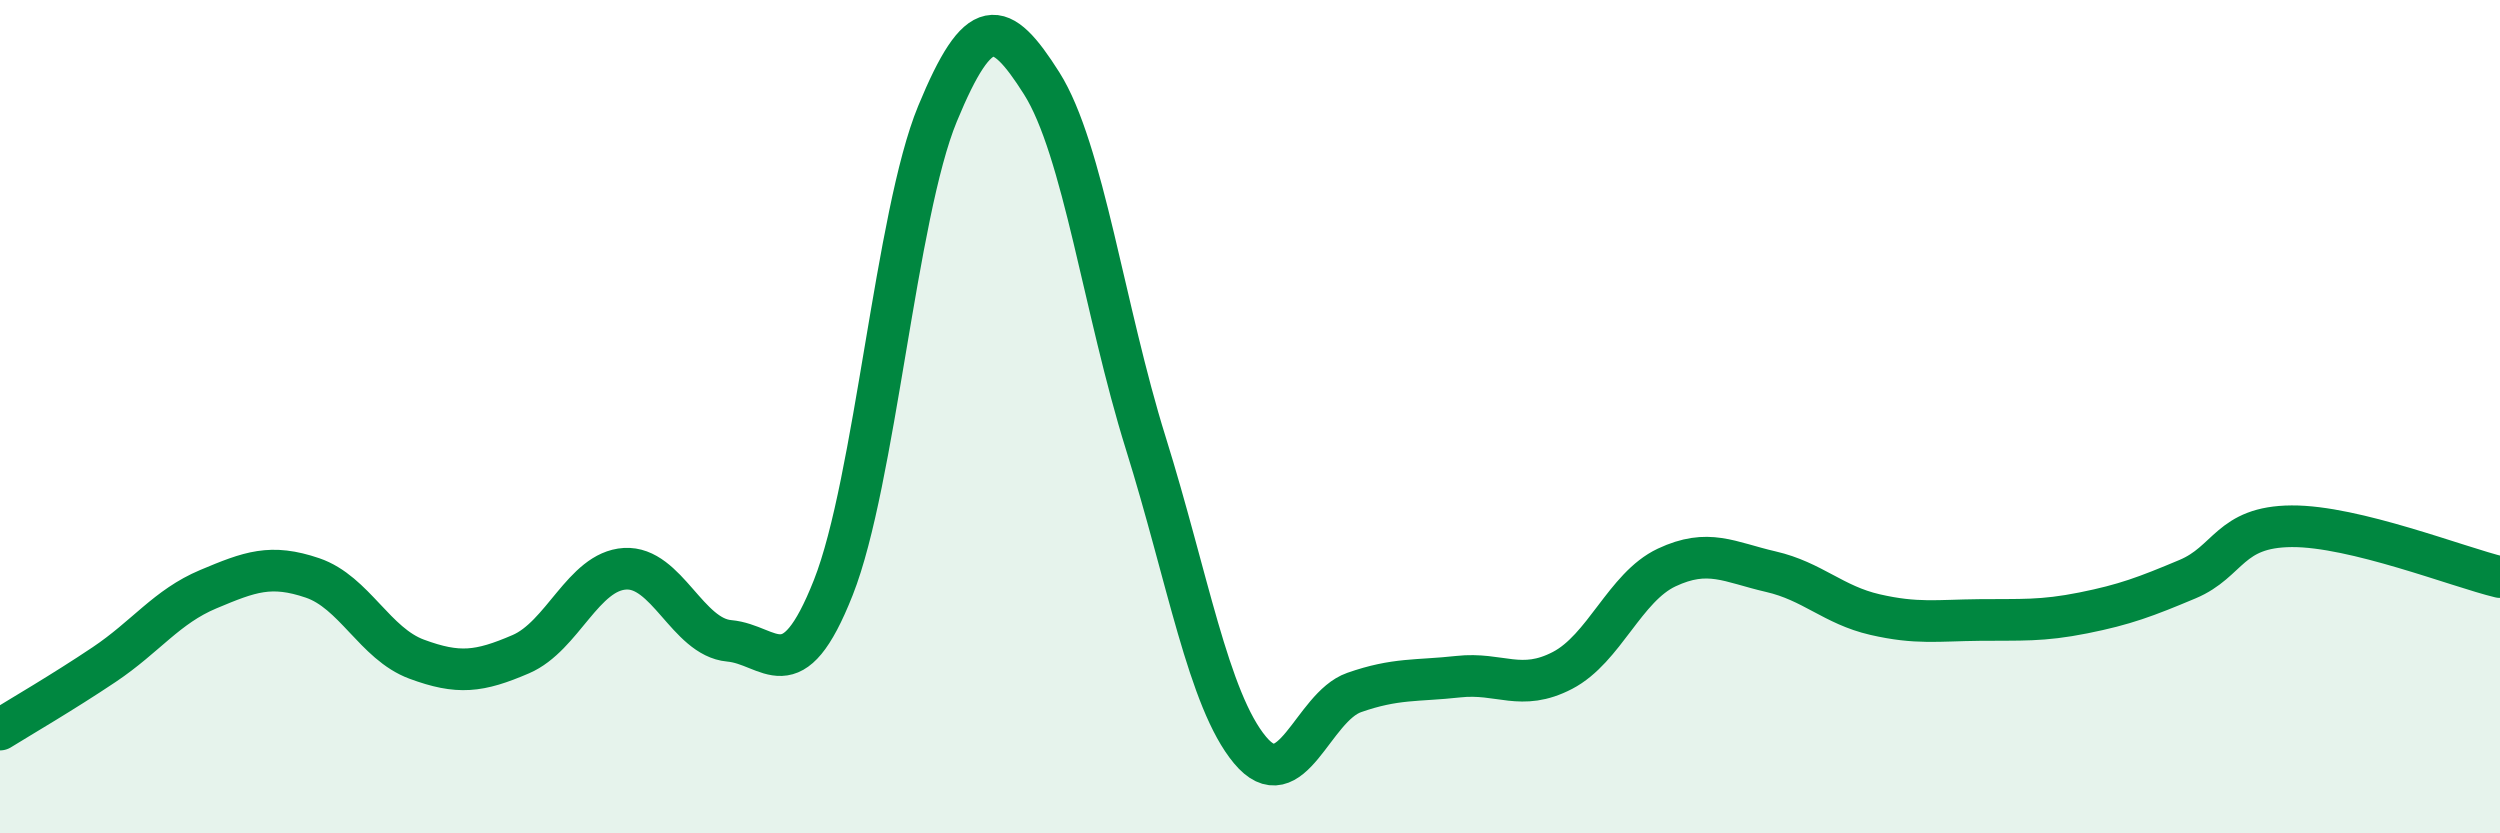
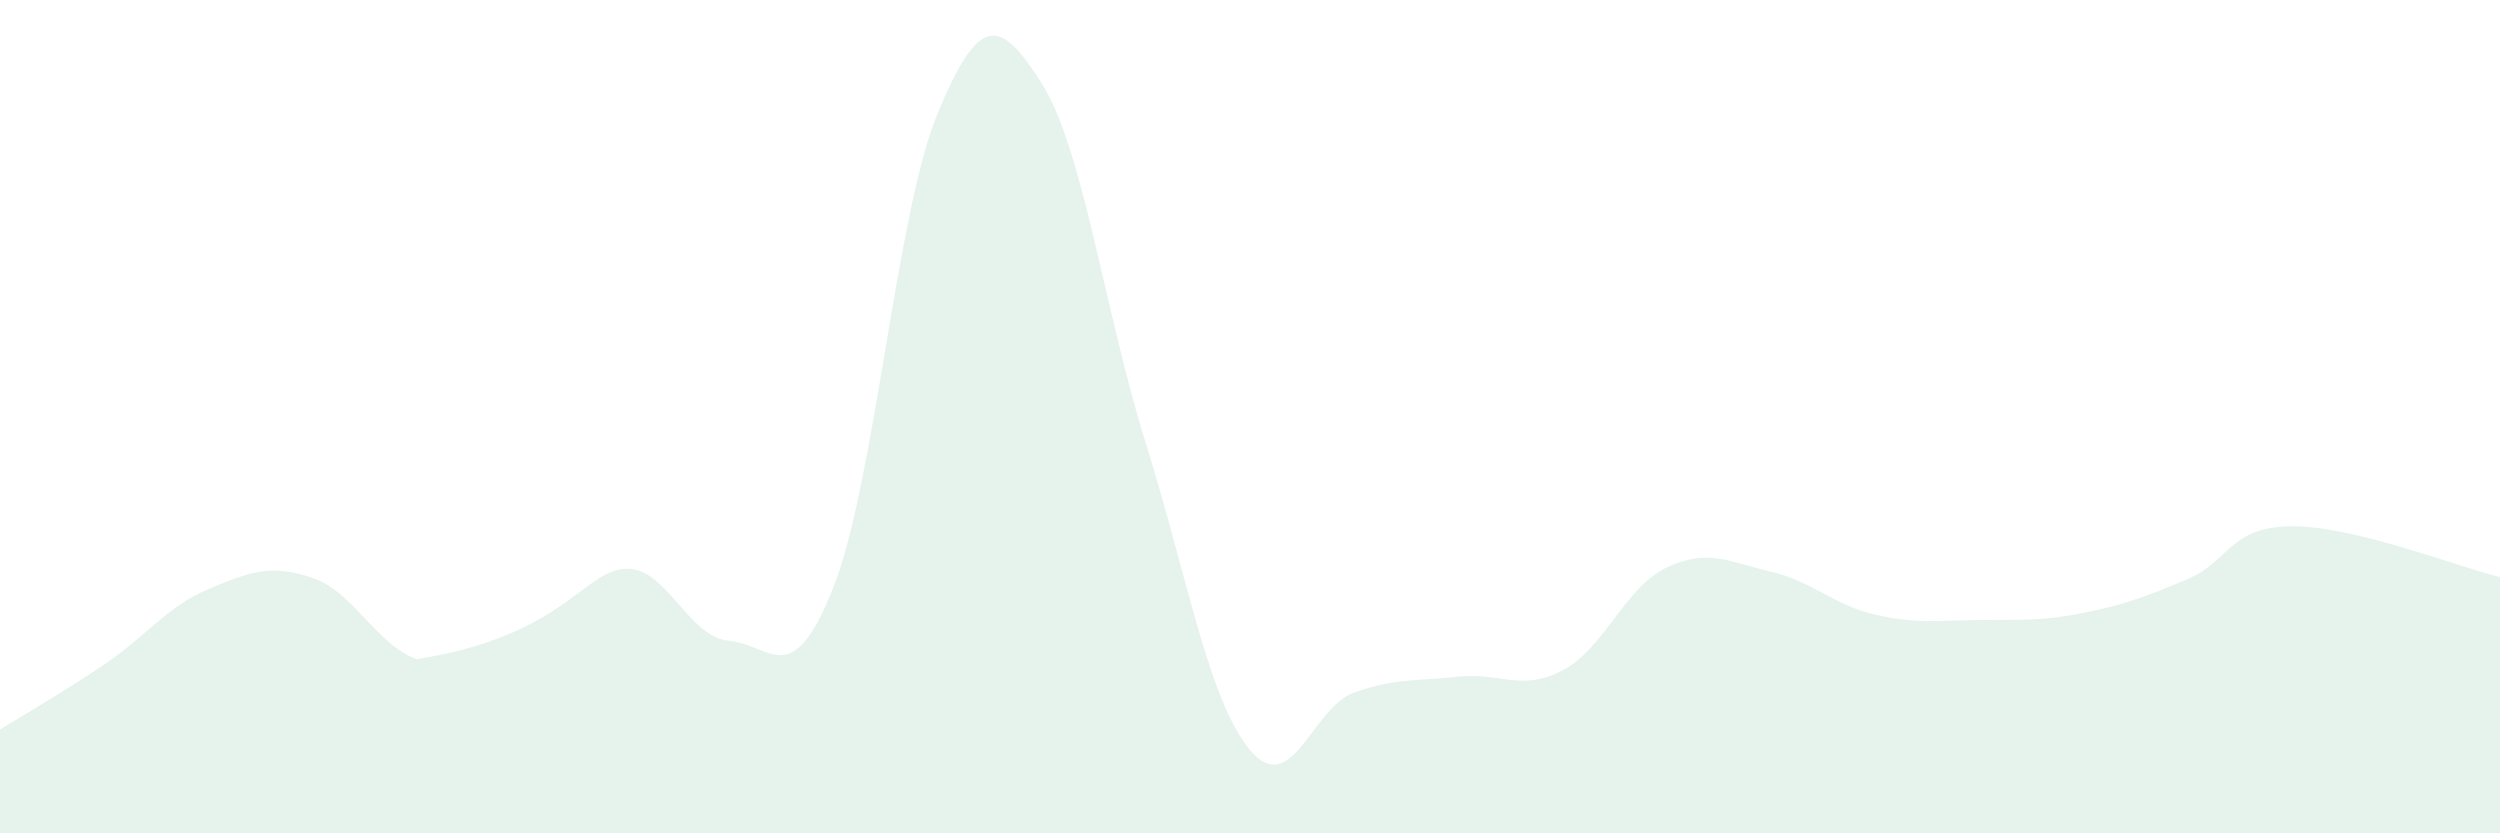
<svg xmlns="http://www.w3.org/2000/svg" width="60" height="20" viewBox="0 0 60 20">
-   <path d="M 0,17.51 C 0.5,17.2 1.5,16.62 2.5,15.95 C 3.5,15.28 4,14.56 5,14.14 C 6,13.72 6.5,13.53 7.5,13.87 C 8.5,14.21 9,15.45 10,15.82 C 11,16.19 11.5,16.13 12.5,15.7 C 13.5,15.27 14,13.71 15,13.65 C 16,13.59 16.5,15.29 17.5,15.38 C 18.5,15.47 19,16.63 20,14.1 C 21,11.57 21.5,5.15 22.5,2.73 C 23.5,0.31 24,0.42 25,2 C 26,3.58 26.5,7.44 27.5,10.64 C 28.5,13.84 29,16.8 30,18 C 31,19.2 31.5,16.97 32.5,16.62 C 33.5,16.27 34,16.35 35,16.24 C 36,16.13 36.5,16.61 37.5,16.09 C 38.5,15.57 39,14.09 40,13.62 C 41,13.15 41.5,13.49 42.5,13.72 C 43.5,13.95 44,14.52 45,14.75 C 46,14.98 46.5,14.89 47.5,14.88 C 48.5,14.87 49,14.91 50,14.71 C 51,14.51 51.5,14.32 52.5,13.9 C 53.5,13.48 53.5,12.64 55,12.63 C 56.5,12.62 59,13.61 60,13.85L60 20L0 20Z" fill="#008740" opacity="0.1" stroke-linecap="round" stroke-linejoin="round" />
-   <path d="M 0,17.51 C 0.5,17.2 1.5,16.62 2.5,15.95 C 3.5,15.28 4,14.56 5,14.14 C 6,13.72 6.5,13.53 7.5,13.87 C 8.5,14.21 9,15.45 10,15.82 C 11,16.19 11.5,16.13 12.5,15.7 C 13.5,15.27 14,13.71 15,13.65 C 16,13.59 16.5,15.29 17.5,15.38 C 18.5,15.47 19,16.63 20,14.1 C 21,11.57 21.5,5.15 22.5,2.73 C 23.5,0.31 24,0.42 25,2 C 26,3.58 26.5,7.44 27.5,10.64 C 28.5,13.84 29,16.8 30,18 C 31,19.2 31.5,16.97 32.5,16.62 C 33.5,16.27 34,16.35 35,16.24 C 36,16.13 36.5,16.61 37.5,16.09 C 38.5,15.57 39,14.09 40,13.62 C 41,13.15 41.5,13.49 42.5,13.72 C 43.5,13.95 44,14.52 45,14.75 C 46,14.98 46.5,14.89 47.5,14.88 C 48.5,14.87 49,14.91 50,14.71 C 51,14.51 51.5,14.32 52.5,13.9 C 53.5,13.48 53.5,12.64 55,12.63 C 56.5,12.62 59,13.61 60,13.85" stroke="#008740" stroke-width="1" fill="none" stroke-linecap="round" stroke-linejoin="round" />
+   <path d="M 0,17.51 C 0.5,17.2 1.5,16.62 2.5,15.95 C 3.5,15.28 4,14.56 5,14.14 C 6,13.72 6.5,13.53 7.5,13.87 C 8.5,14.21 9,15.45 10,15.82 C 13.5,15.27 14,13.71 15,13.65 C 16,13.59 16.5,15.29 17.5,15.38 C 18.5,15.47 19,16.63 20,14.1 C 21,11.57 21.5,5.15 22.5,2.73 C 23.5,0.31 24,0.42 25,2 C 26,3.58 26.5,7.44 27.5,10.64 C 28.5,13.84 29,16.8 30,18 C 31,19.2 31.5,16.97 32.5,16.62 C 33.5,16.27 34,16.35 35,16.24 C 36,16.13 36.5,16.61 37.5,16.09 C 38.5,15.57 39,14.09 40,13.62 C 41,13.15 41.5,13.49 42.5,13.72 C 43.5,13.95 44,14.52 45,14.75 C 46,14.98 46.5,14.89 47.5,14.88 C 48.5,14.87 49,14.91 50,14.71 C 51,14.51 51.5,14.32 52.5,13.9 C 53.5,13.48 53.5,12.64 55,12.63 C 56.5,12.62 59,13.61 60,13.85L60 20L0 20Z" fill="#008740" opacity="0.1" stroke-linecap="round" stroke-linejoin="round" />
</svg>